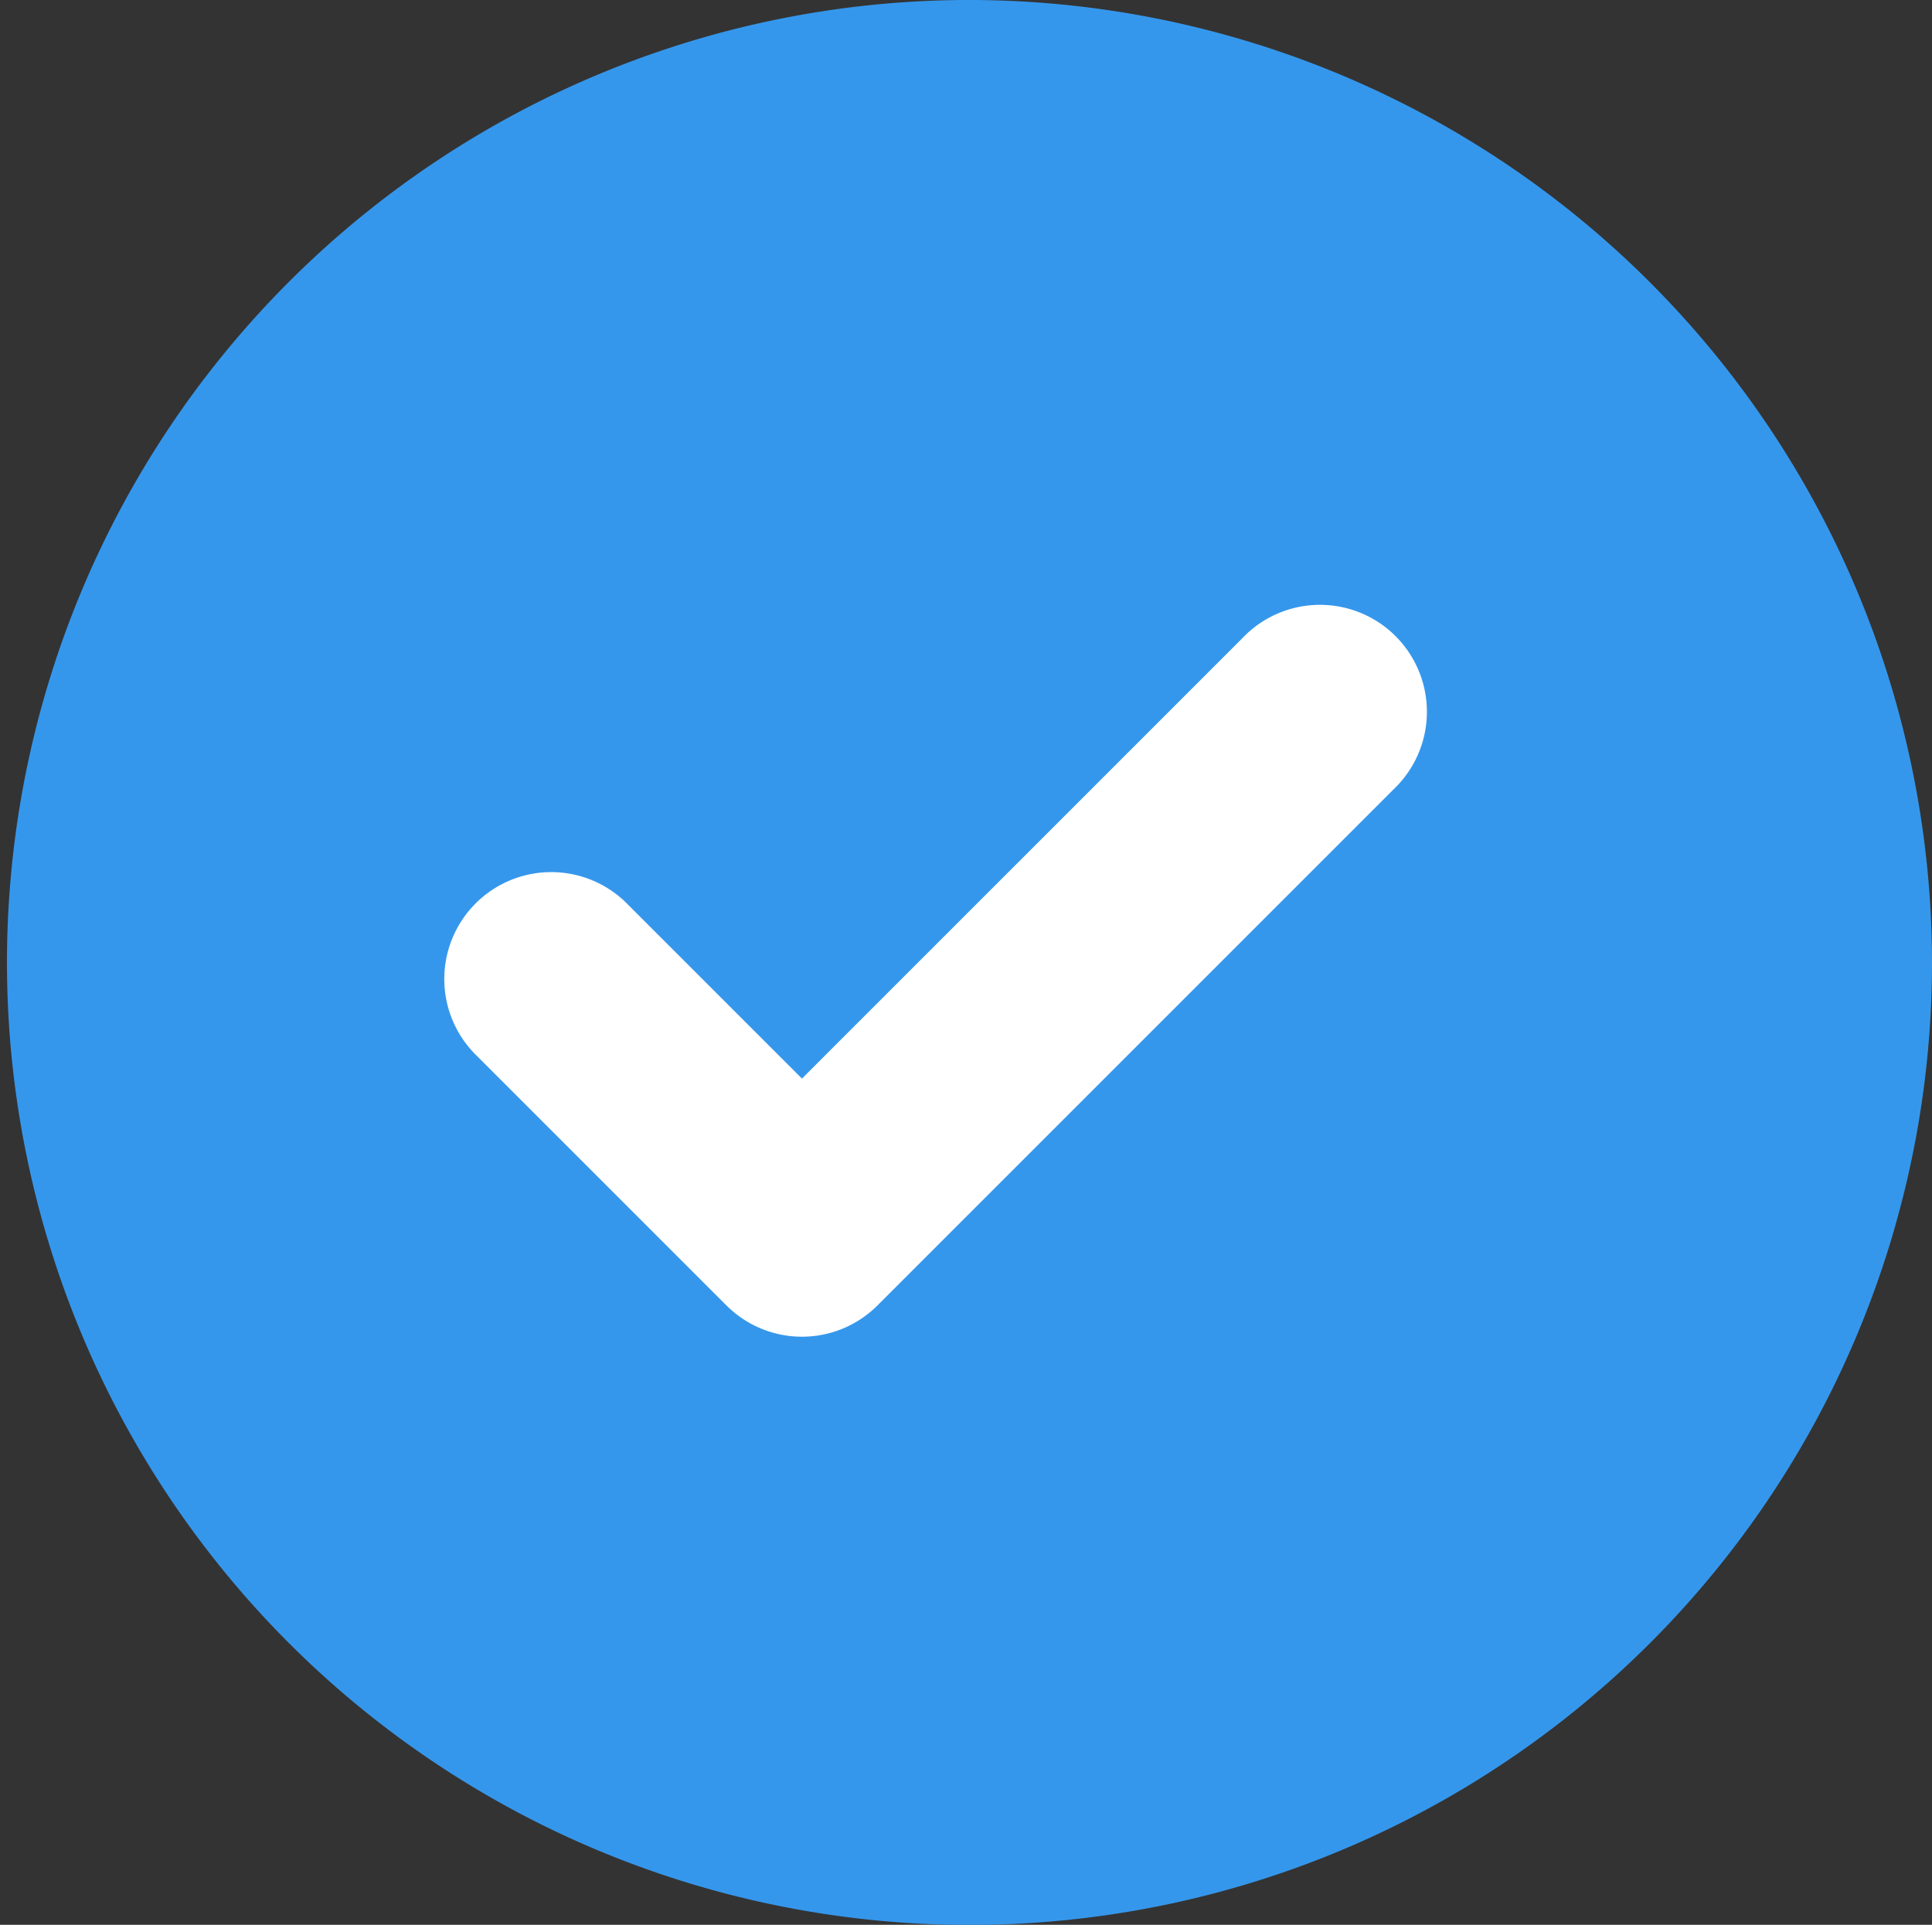
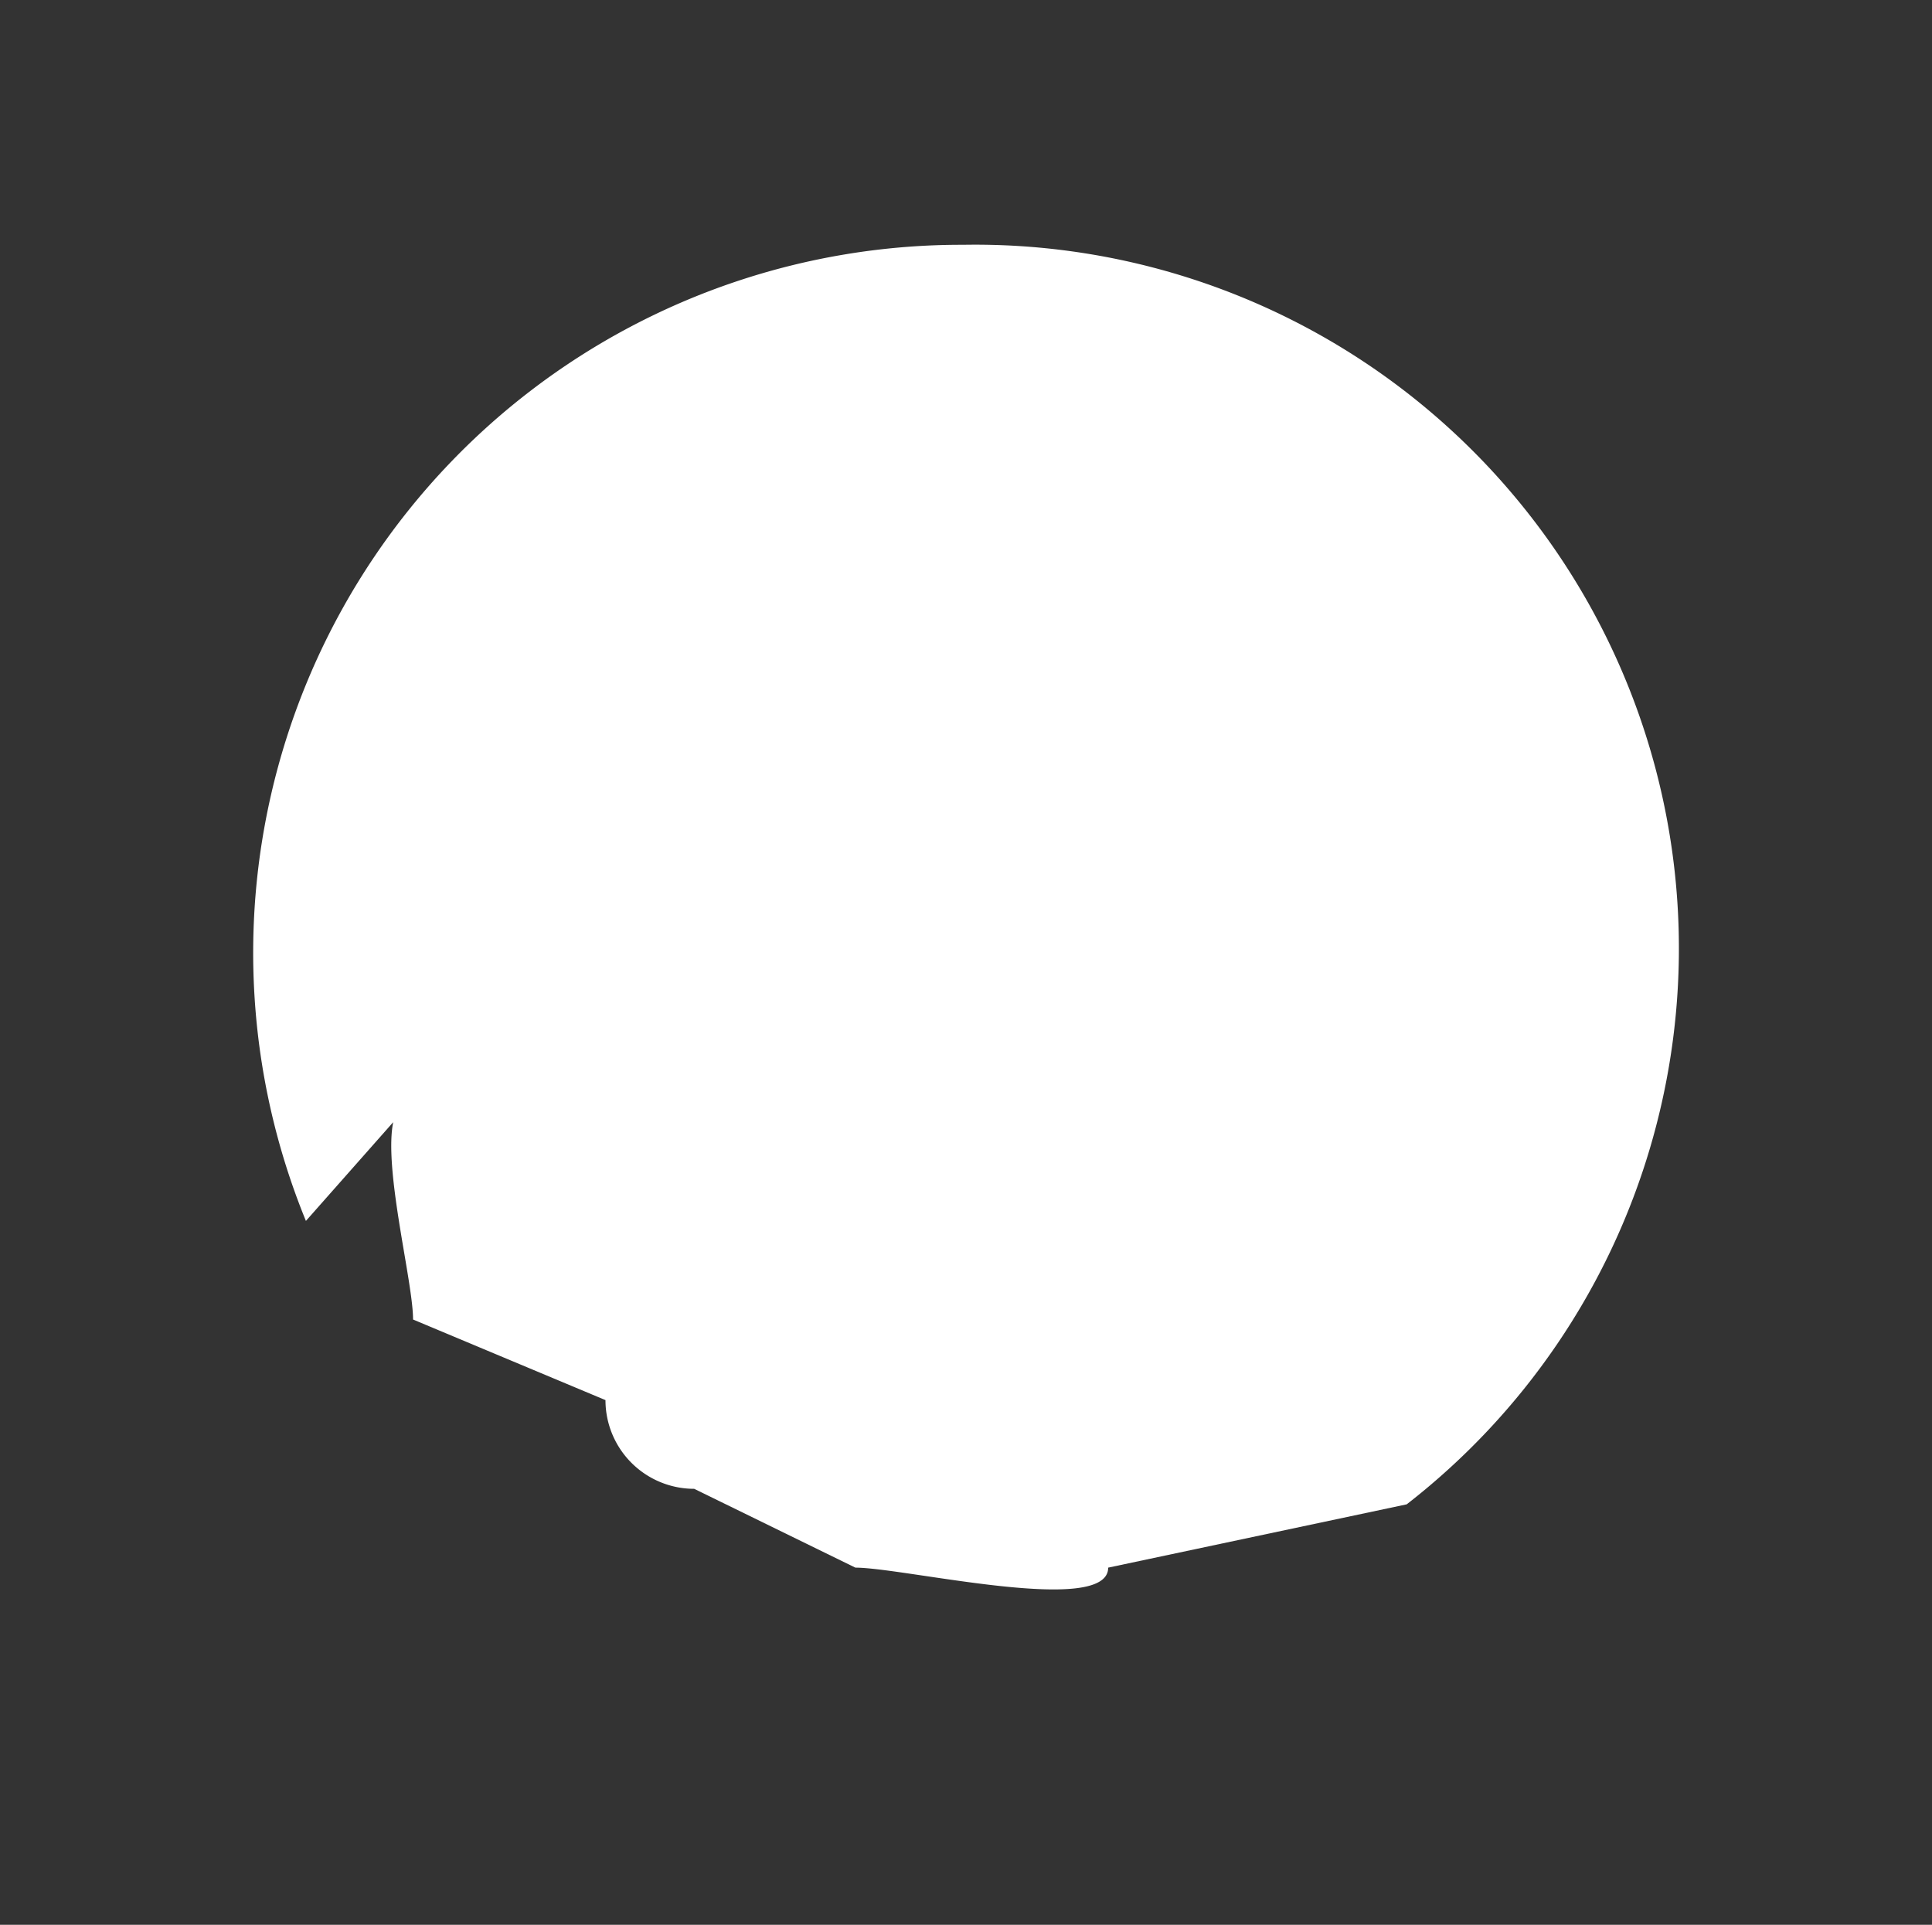
<svg xmlns="http://www.w3.org/2000/svg" width="18.555" height="18.486" viewBox="0 0 18.555 18.486">
  <rect x="0" y="0" width="18.555" height="18.486" fill="#333333" stroke="none" />
  <g data-name="Group 10">
    <g data-name="Group 9">
      <path data-name="Path 3" d="M262.818 31a6.8 6.8 0 0 0-6.311 9.375l1.029-1.164c-.471 0 0 1.641 0 2.111l1.848.774a.852.852 0 0 0 .852.852l1.548.757c.471 0 2.428.471 2.428 0l2.867-.608A6.759 6.759 0 0 0 262.818 31z" transform="translate(-253.569 -28.649)" style="fill:#fff" />
    </g>
  </g>
  <g data-name="Group 12">
    <g data-name="Group 11">
-       <path data-name="Path 4" d="M250.243 16a9.244 9.244 0 1 0 9.312 9.243A9.253 9.253 0 0 0 250.243 16zm4.144 7.578-4.959 4.959a1.026 1.026 0 0 1-1.452 0l-2.391-2.391a1.027 1.027 0 1 1 1.452-1.452l1.665 1.665 4.232-4.232a1.027 1.027 0 1 1 1.452 1.452z" transform="translate(-241 -16)" style="fill:#3597ec" />
-     </g>
+       </g>
  </g>
</svg>